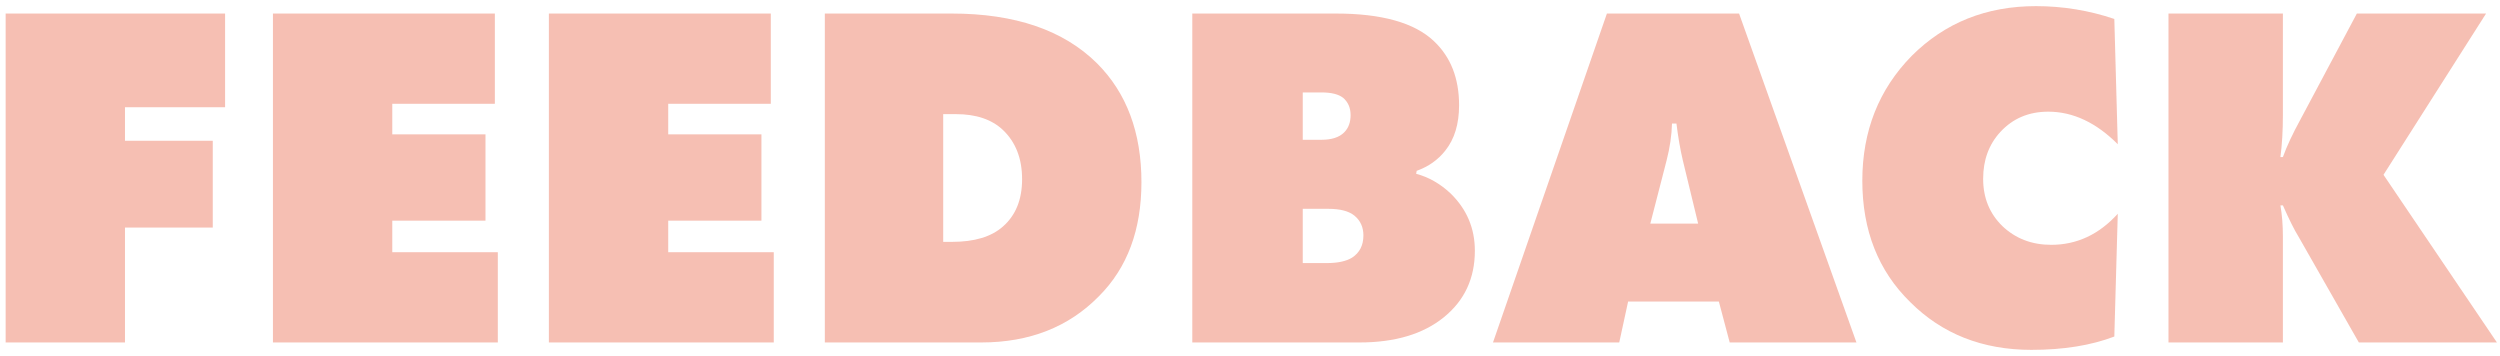
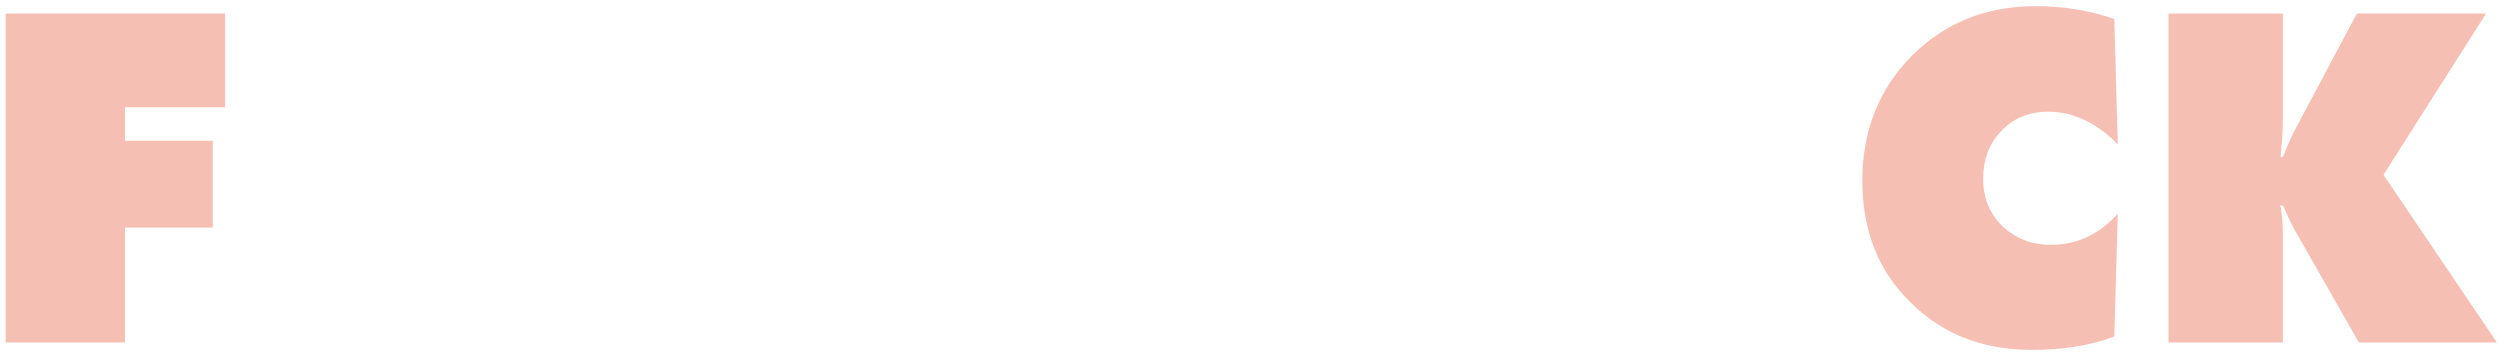
<svg xmlns="http://www.w3.org/2000/svg" width="365" height="52" viewBox="0 0 365 52" fill="none">
  <path d="M18.248 50H0.824V1.976H32.864V15.656H18.248V20.552H31.064V33.224H18.248V50Z" fill="#E02900" fill-opacity="0.3" />
-   <path d="M72.68 50H39.848V1.976H72.248V15.152H57.272V19.616H70.88V32.216H57.272V36.824H72.68V50Z" fill="#E02900" fill-opacity="0.3" />
-   <path d="M112.969 50H80.137V1.976H112.537V15.152H97.561V19.616H111.169V32.216H97.561V36.824H112.969V50Z" fill="#E02900" fill-opacity="0.3" />
-   <path d="M143.25 50H120.426V1.976H138.93C148.194 1.976 155.274 4.4 160.17 9.248C164.49 13.568 166.65 19.352 166.65 26.6C166.65 33.56 164.586 39.104 160.458 43.232C156.042 47.744 150.306 50 143.25 50ZM137.706 16.664V35.312H139.002C142.266 35.312 144.738 34.568 146.418 33.08C148.29 31.448 149.226 29.144 149.226 26.168C149.226 23.144 148.29 20.744 146.418 18.968C144.786 17.432 142.506 16.664 139.578 16.664H137.706Z" fill="#E02900" fill-opacity="0.3" />
-   <path d="M174.074 50V1.976H195.026C201.746 1.976 206.522 3.32 209.354 6.008C211.802 8.312 213.026 11.432 213.026 15.368C213.026 18.104 212.354 20.312 211.01 21.992C209.954 23.336 208.562 24.32 206.834 24.944L206.762 25.376C208.586 25.856 210.266 26.816 211.802 28.256C214.154 30.56 215.33 33.344 215.33 36.608C215.33 40.64 213.818 43.88 210.794 46.328C207.77 48.776 203.666 50 198.482 50H174.074ZM190.202 13.496V20.408H192.938C194.426 20.408 195.53 20.048 196.25 19.328C196.874 18.704 197.186 17.864 197.186 16.808C197.186 15.752 196.826 14.912 196.106 14.288C195.434 13.76 194.378 13.496 192.938 13.496H190.202ZM190.202 30.488V38.408H193.73C195.314 38.408 196.538 38.144 197.402 37.616C198.506 36.896 199.058 35.816 199.058 34.376C199.058 33.176 198.626 32.216 197.762 31.496C196.946 30.824 195.674 30.488 193.946 30.488H190.202Z" fill="#E02900" fill-opacity="0.3" />
-   <path d="M250.953 44.024H237.705L236.409 50H217.977L234.609 1.976H253.905L271.041 50H252.537L250.953 44.024ZM245.697 23.432C245.313 21.8 245.001 20 244.761 18.032H244.113C244.065 19.76 243.801 21.56 243.321 23.432L240.945 32.648H247.929L245.697 23.432Z" fill="#E02900" fill-opacity="0.3" />
  <path d="M309.195 31.208L308.691 49.136C305.283 50.432 301.251 51.08 296.595 51.08C289.443 51.08 283.539 48.752 278.883 44.096C274.227 39.536 271.899 33.632 271.899 26.384C271.899 19.136 274.299 13.064 279.099 8.168C283.947 3.32 289.995 0.896 297.243 0.896C301.179 0.896 304.995 1.52 308.691 2.768L309.195 21.056C306.027 17.888 302.643 16.304 299.043 16.304C296.211 16.304 293.883 17.288 292.059 19.256C290.379 21.08 289.539 23.36 289.539 26.096C289.539 28.88 290.475 31.184 292.347 33.008C294.267 34.832 296.643 35.744 299.475 35.744C303.219 35.744 306.459 34.232 309.195 31.208Z" fill="#E02900" fill-opacity="0.3" />
  <path d="M333.302 50H316.598V1.976H333.302V16.88C333.302 19.088 333.182 21.104 332.942 22.928H333.302C333.878 21.344 334.718 19.544 335.822 17.528L344.102 1.976H362.966L347.99 25.52L364.55 50H344.39L335.606 34.592C334.982 33.584 334.214 32.048 333.302 29.984H332.942C333.182 31.376 333.302 32.888 333.302 34.52V50Z" fill="#E02900" fill-opacity="0.3" />
</svg>